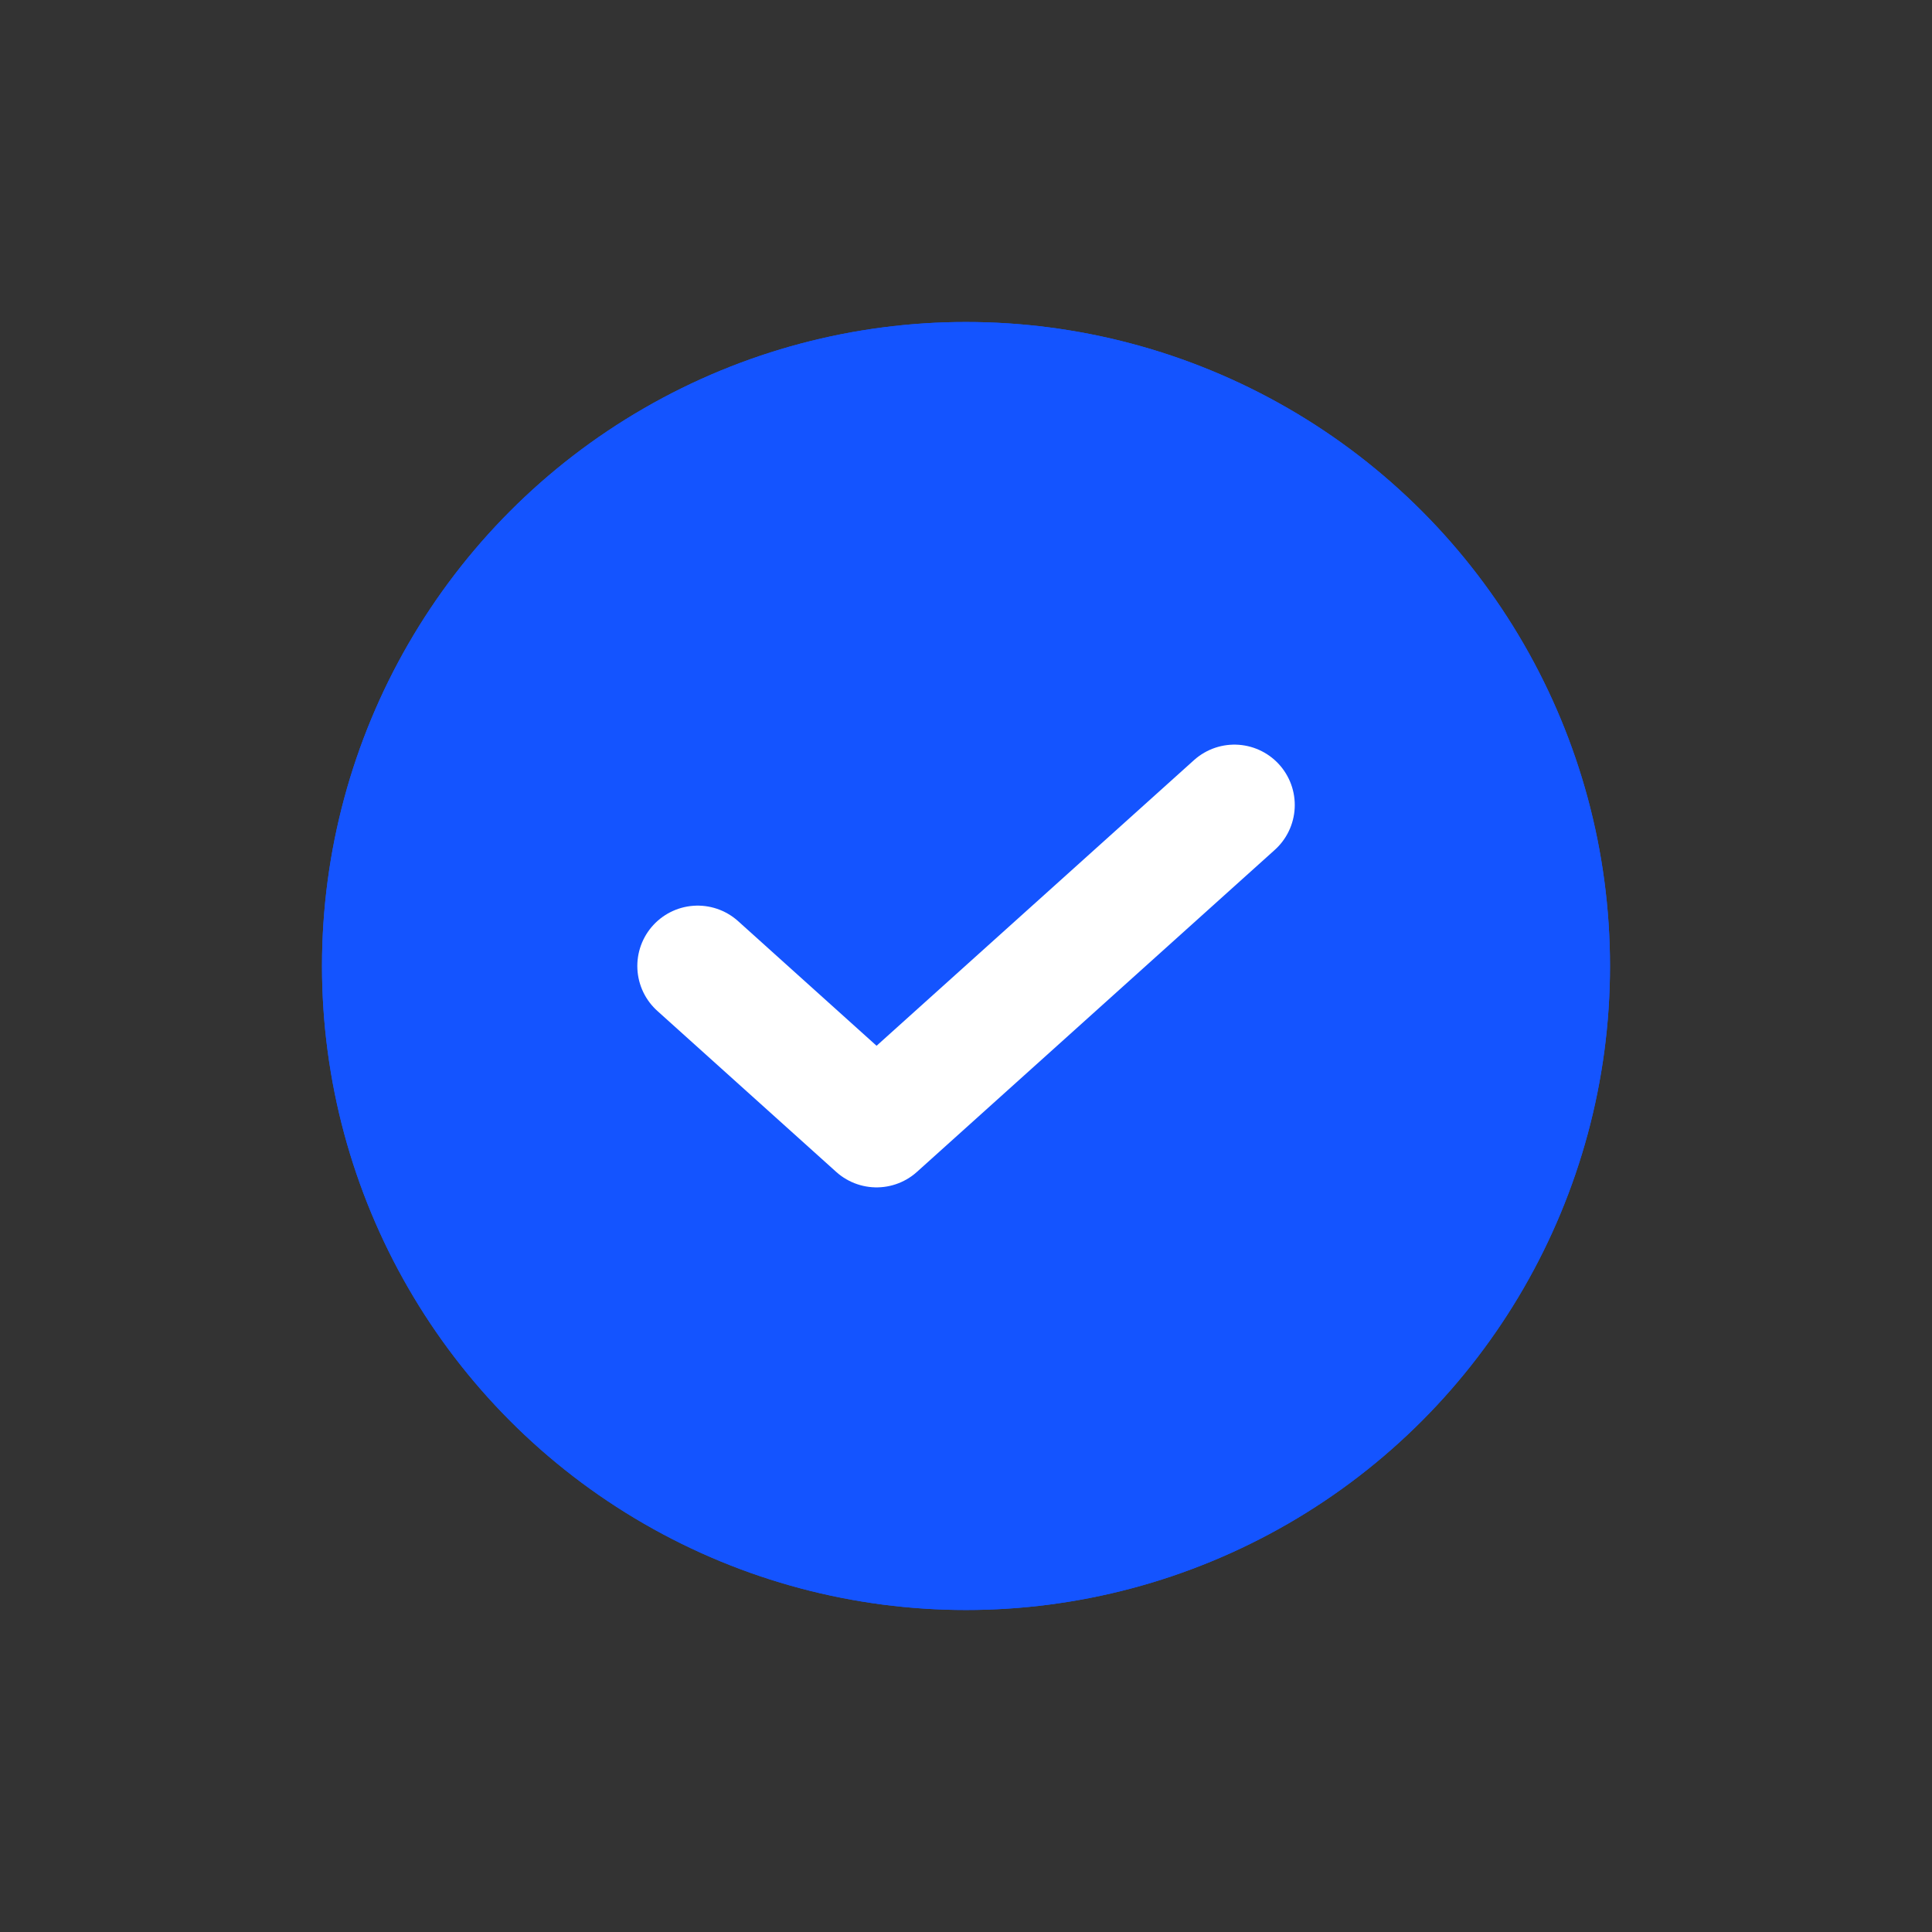
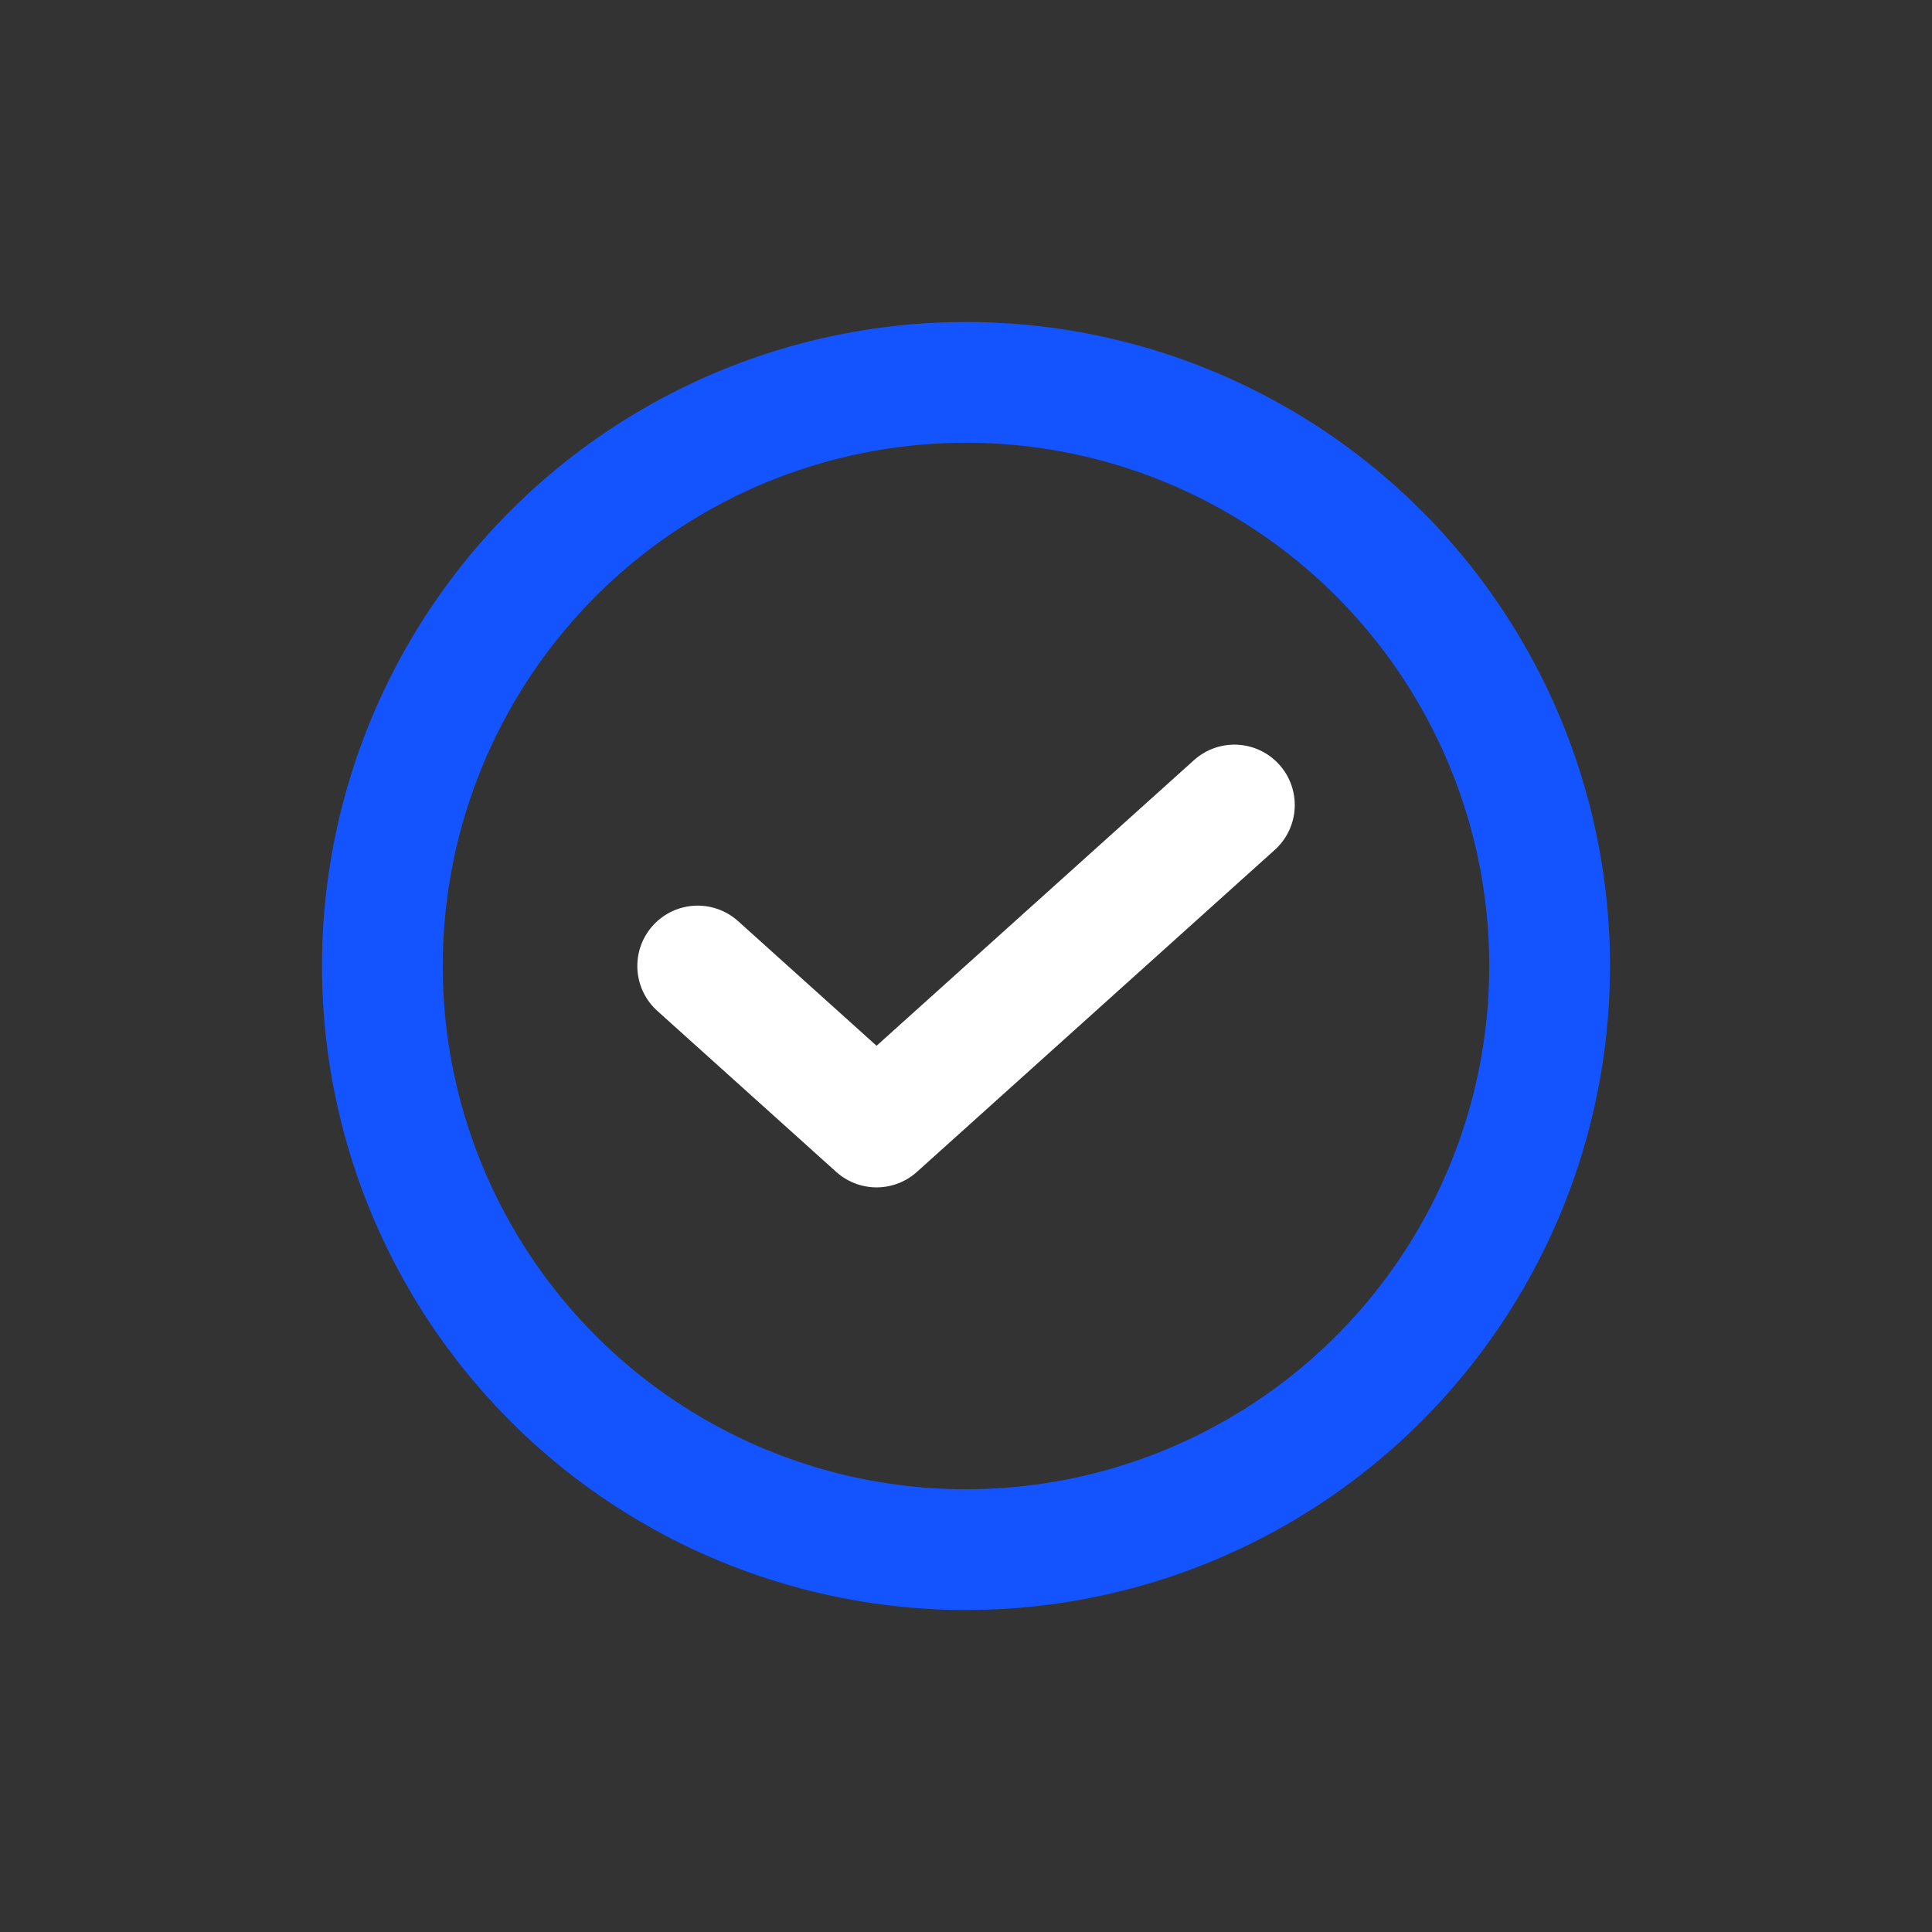
<svg xmlns="http://www.w3.org/2000/svg" id="fill_yes" data-name="fill=yes" width="24" height="24" viewBox="0 0 24 24">
  <rect x="0" y="0" width="24" height="24" fill="#333333" stroke="none" />
  <g id="Vector" transform="translate(4 4)" fill="#1454ff" stroke="#1454ff" stroke-linecap="round" stroke-linejoin="round" stroke-width="1.5">
-     <circle cx="8" cy="8" r="8" stroke="none" />
    <circle cx="8" cy="8" r="7.25" fill="none" />
  </g>
  <path id="Vector-2" data-name="Vector" d="M6.667,0,2.222,4,0,2" transform="translate(8.667 10)" fill="none" stroke="#fff" stroke-linecap="round" stroke-linejoin="round" stroke-width="1.5" />
</svg>